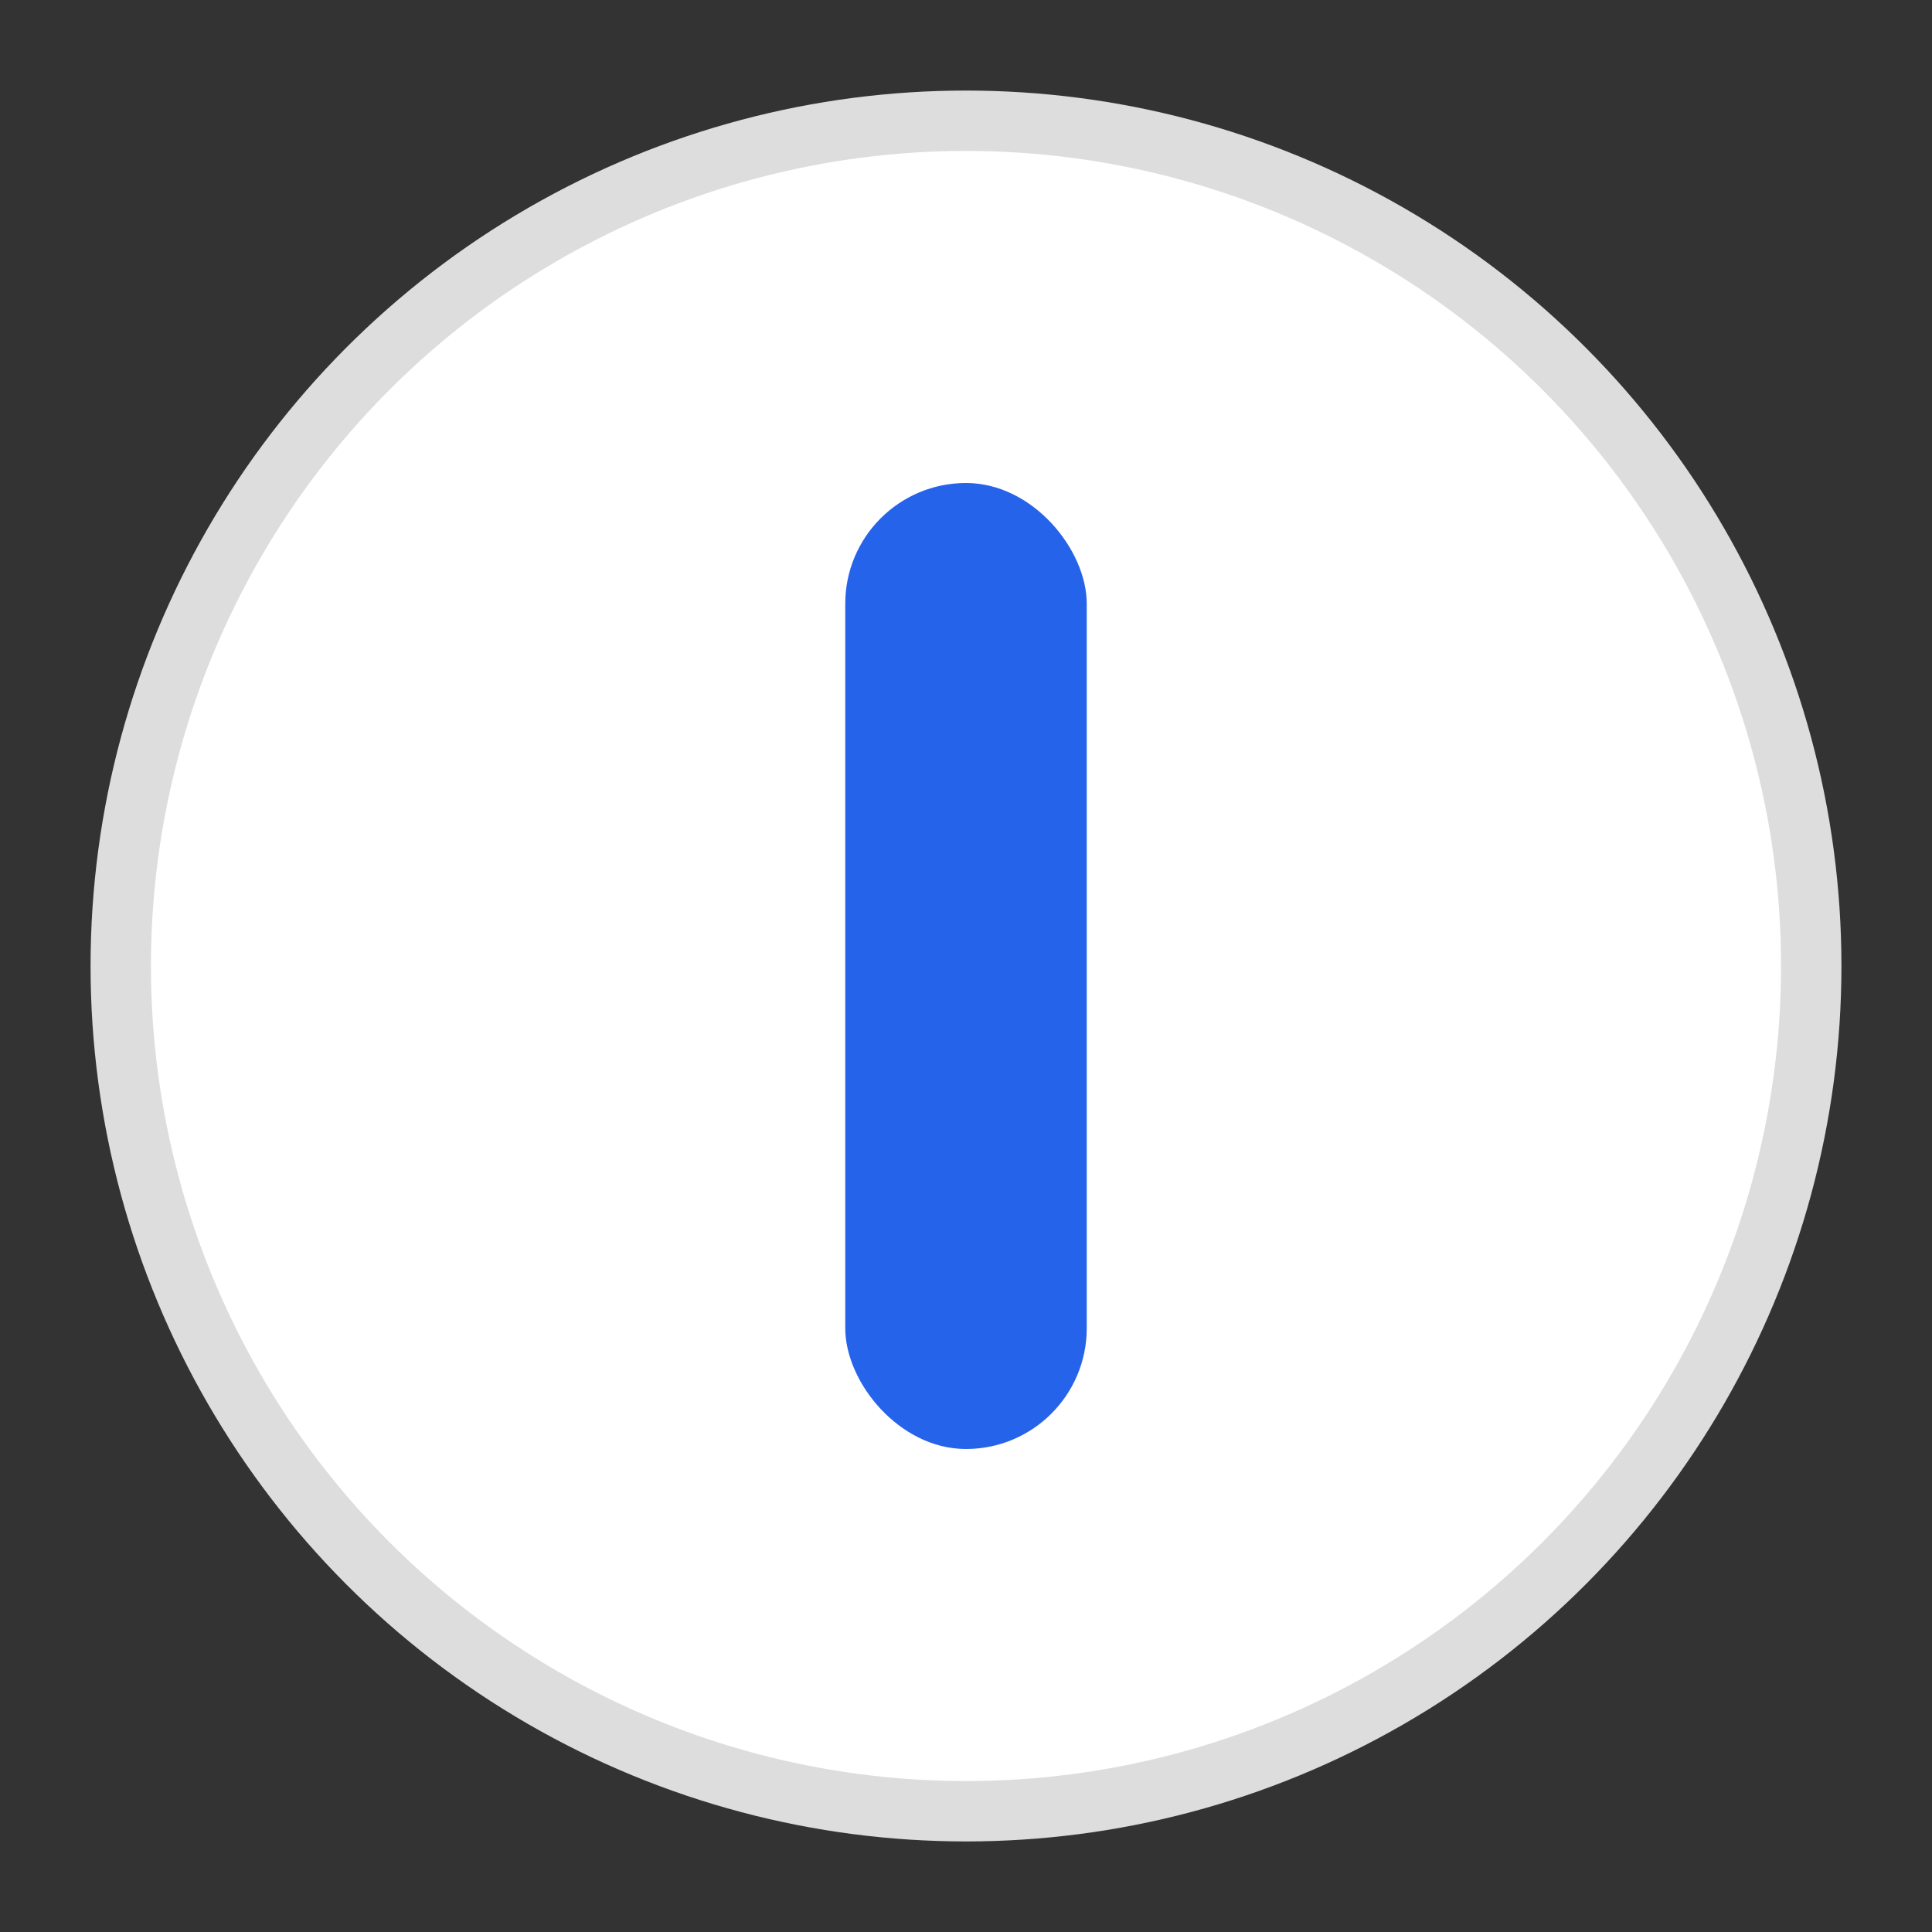
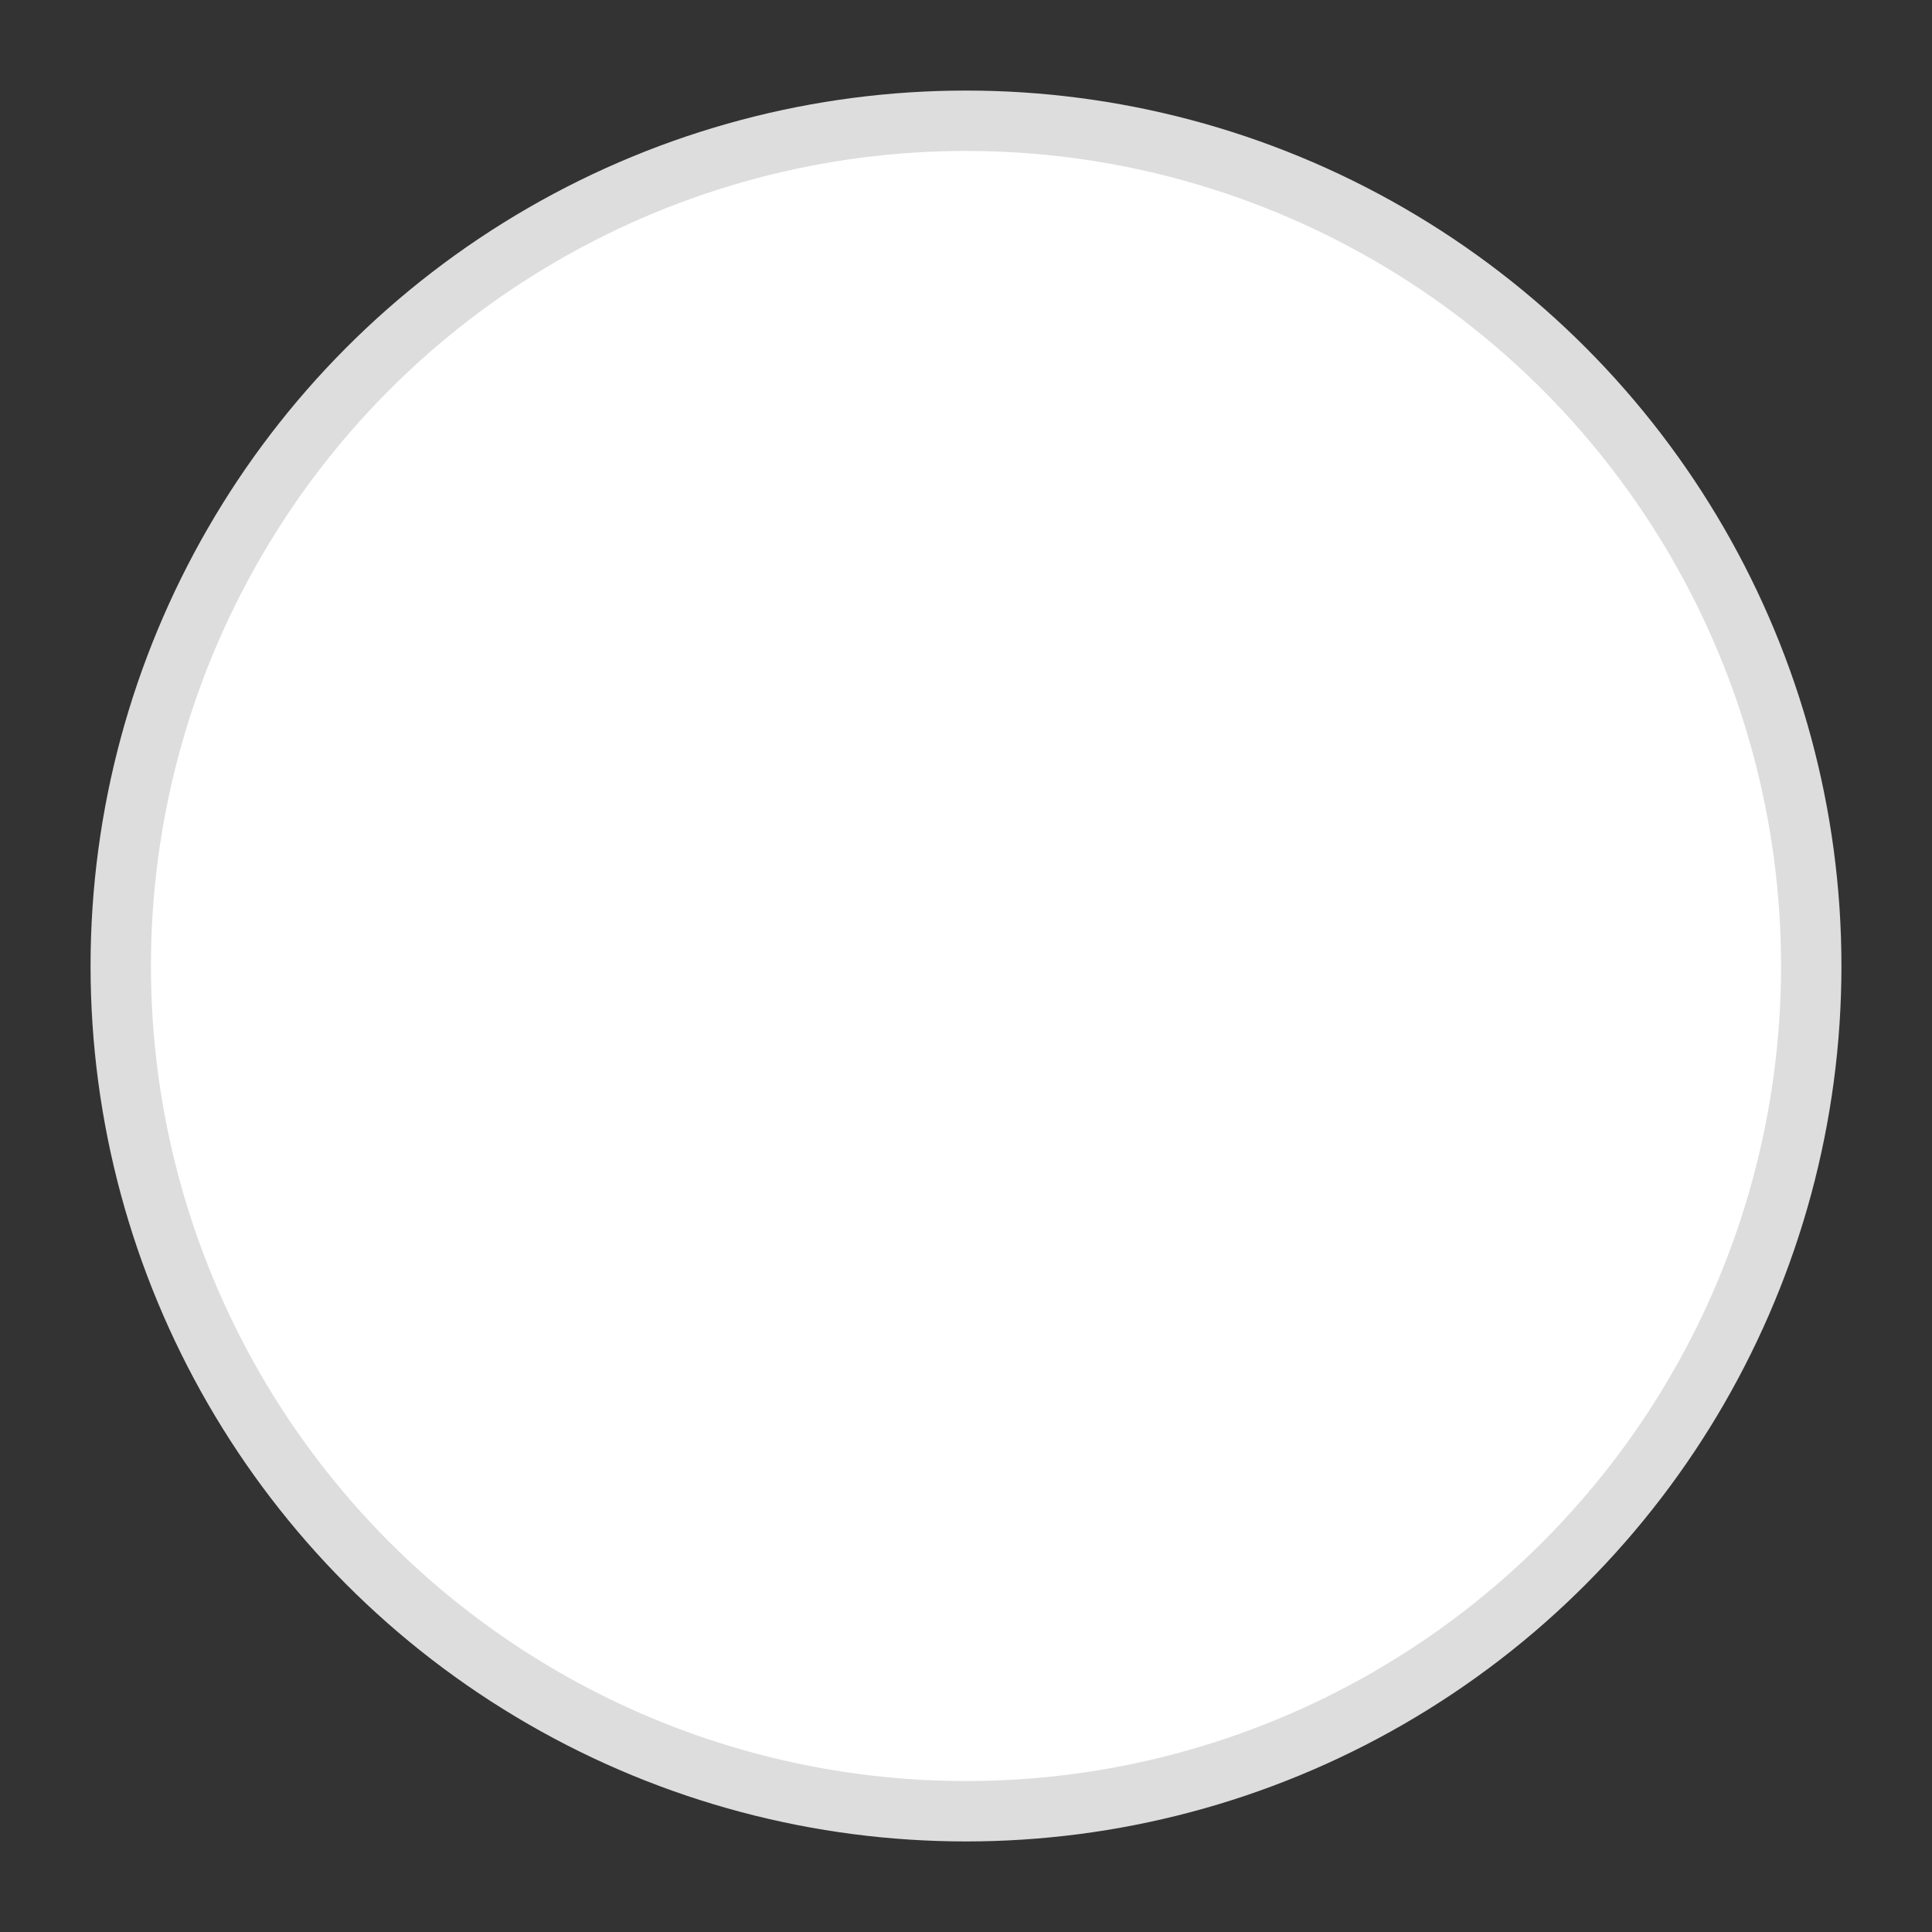
<svg xmlns="http://www.w3.org/2000/svg" width="32" height="32" viewBox="0 0 32 32">
  <rect x="0" y="0" width="32" height="32" fill="#333333" stroke="none" />
  <circle cx="16" cy="16" r="14" fill="white" stroke="#ddd" stroke-width="1" />
-   <rect x="14" y="8" width="4" height="16" fill="#2563eb" rx="2" />
</svg>